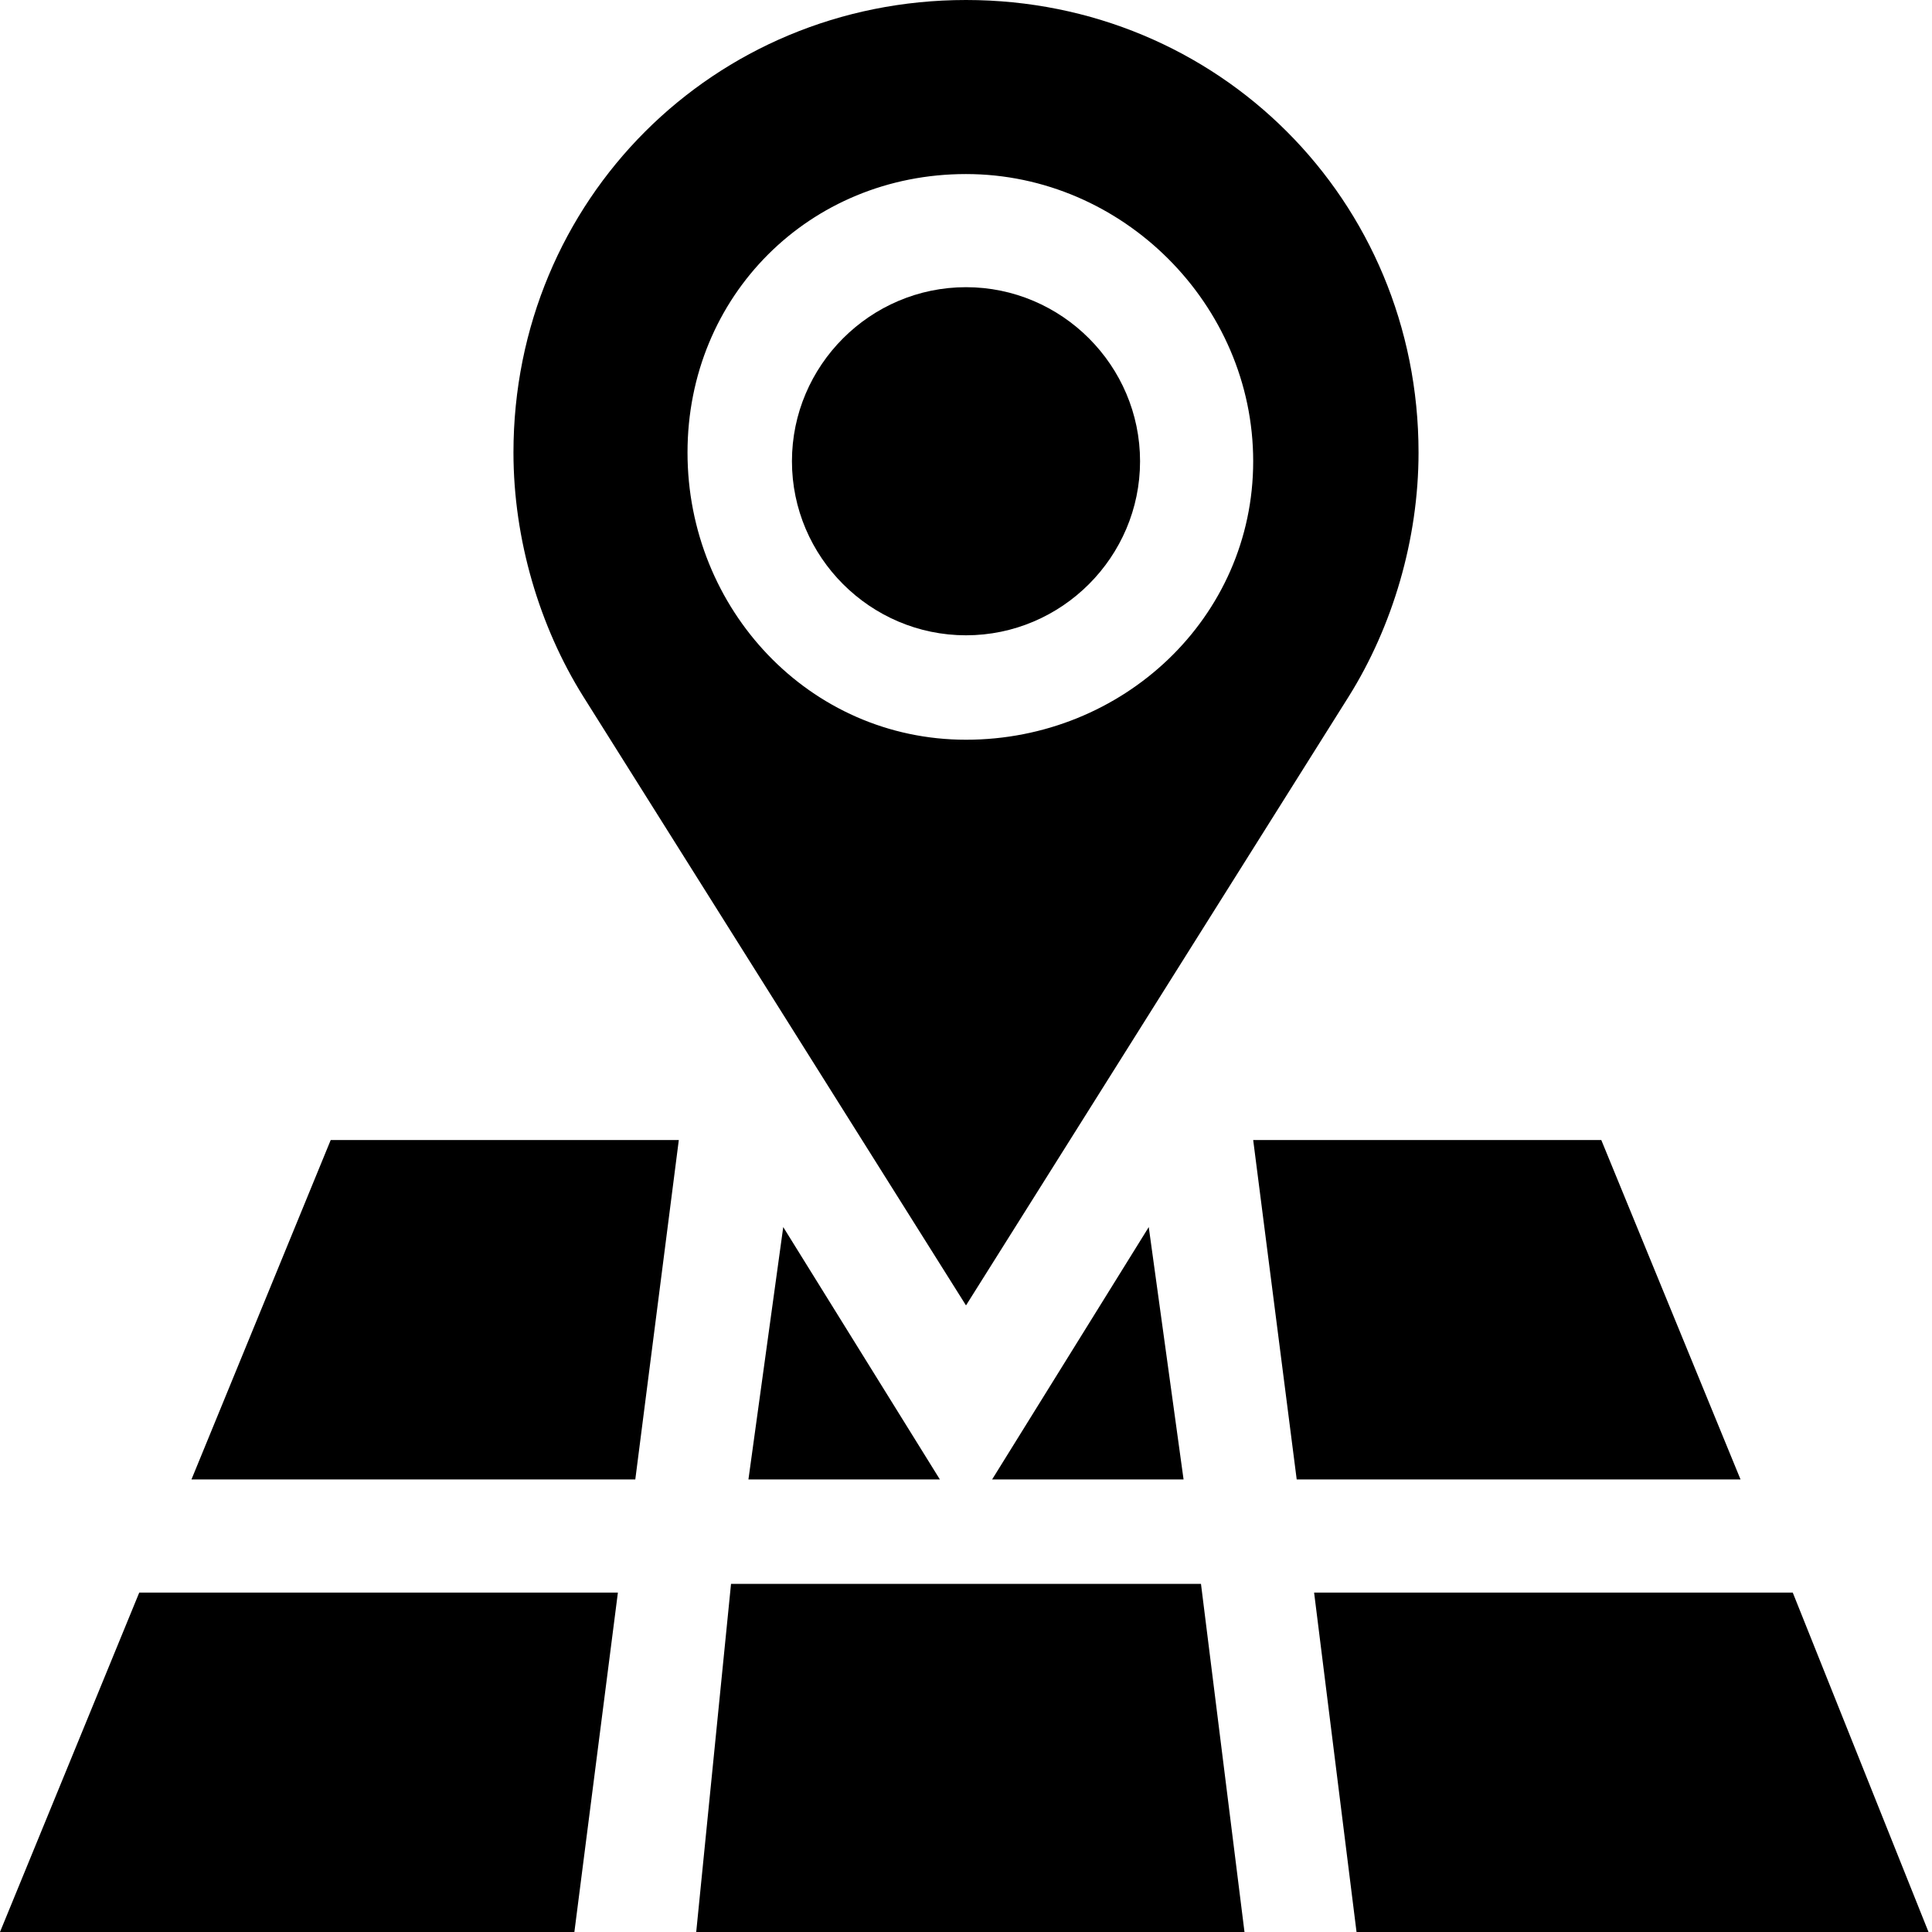
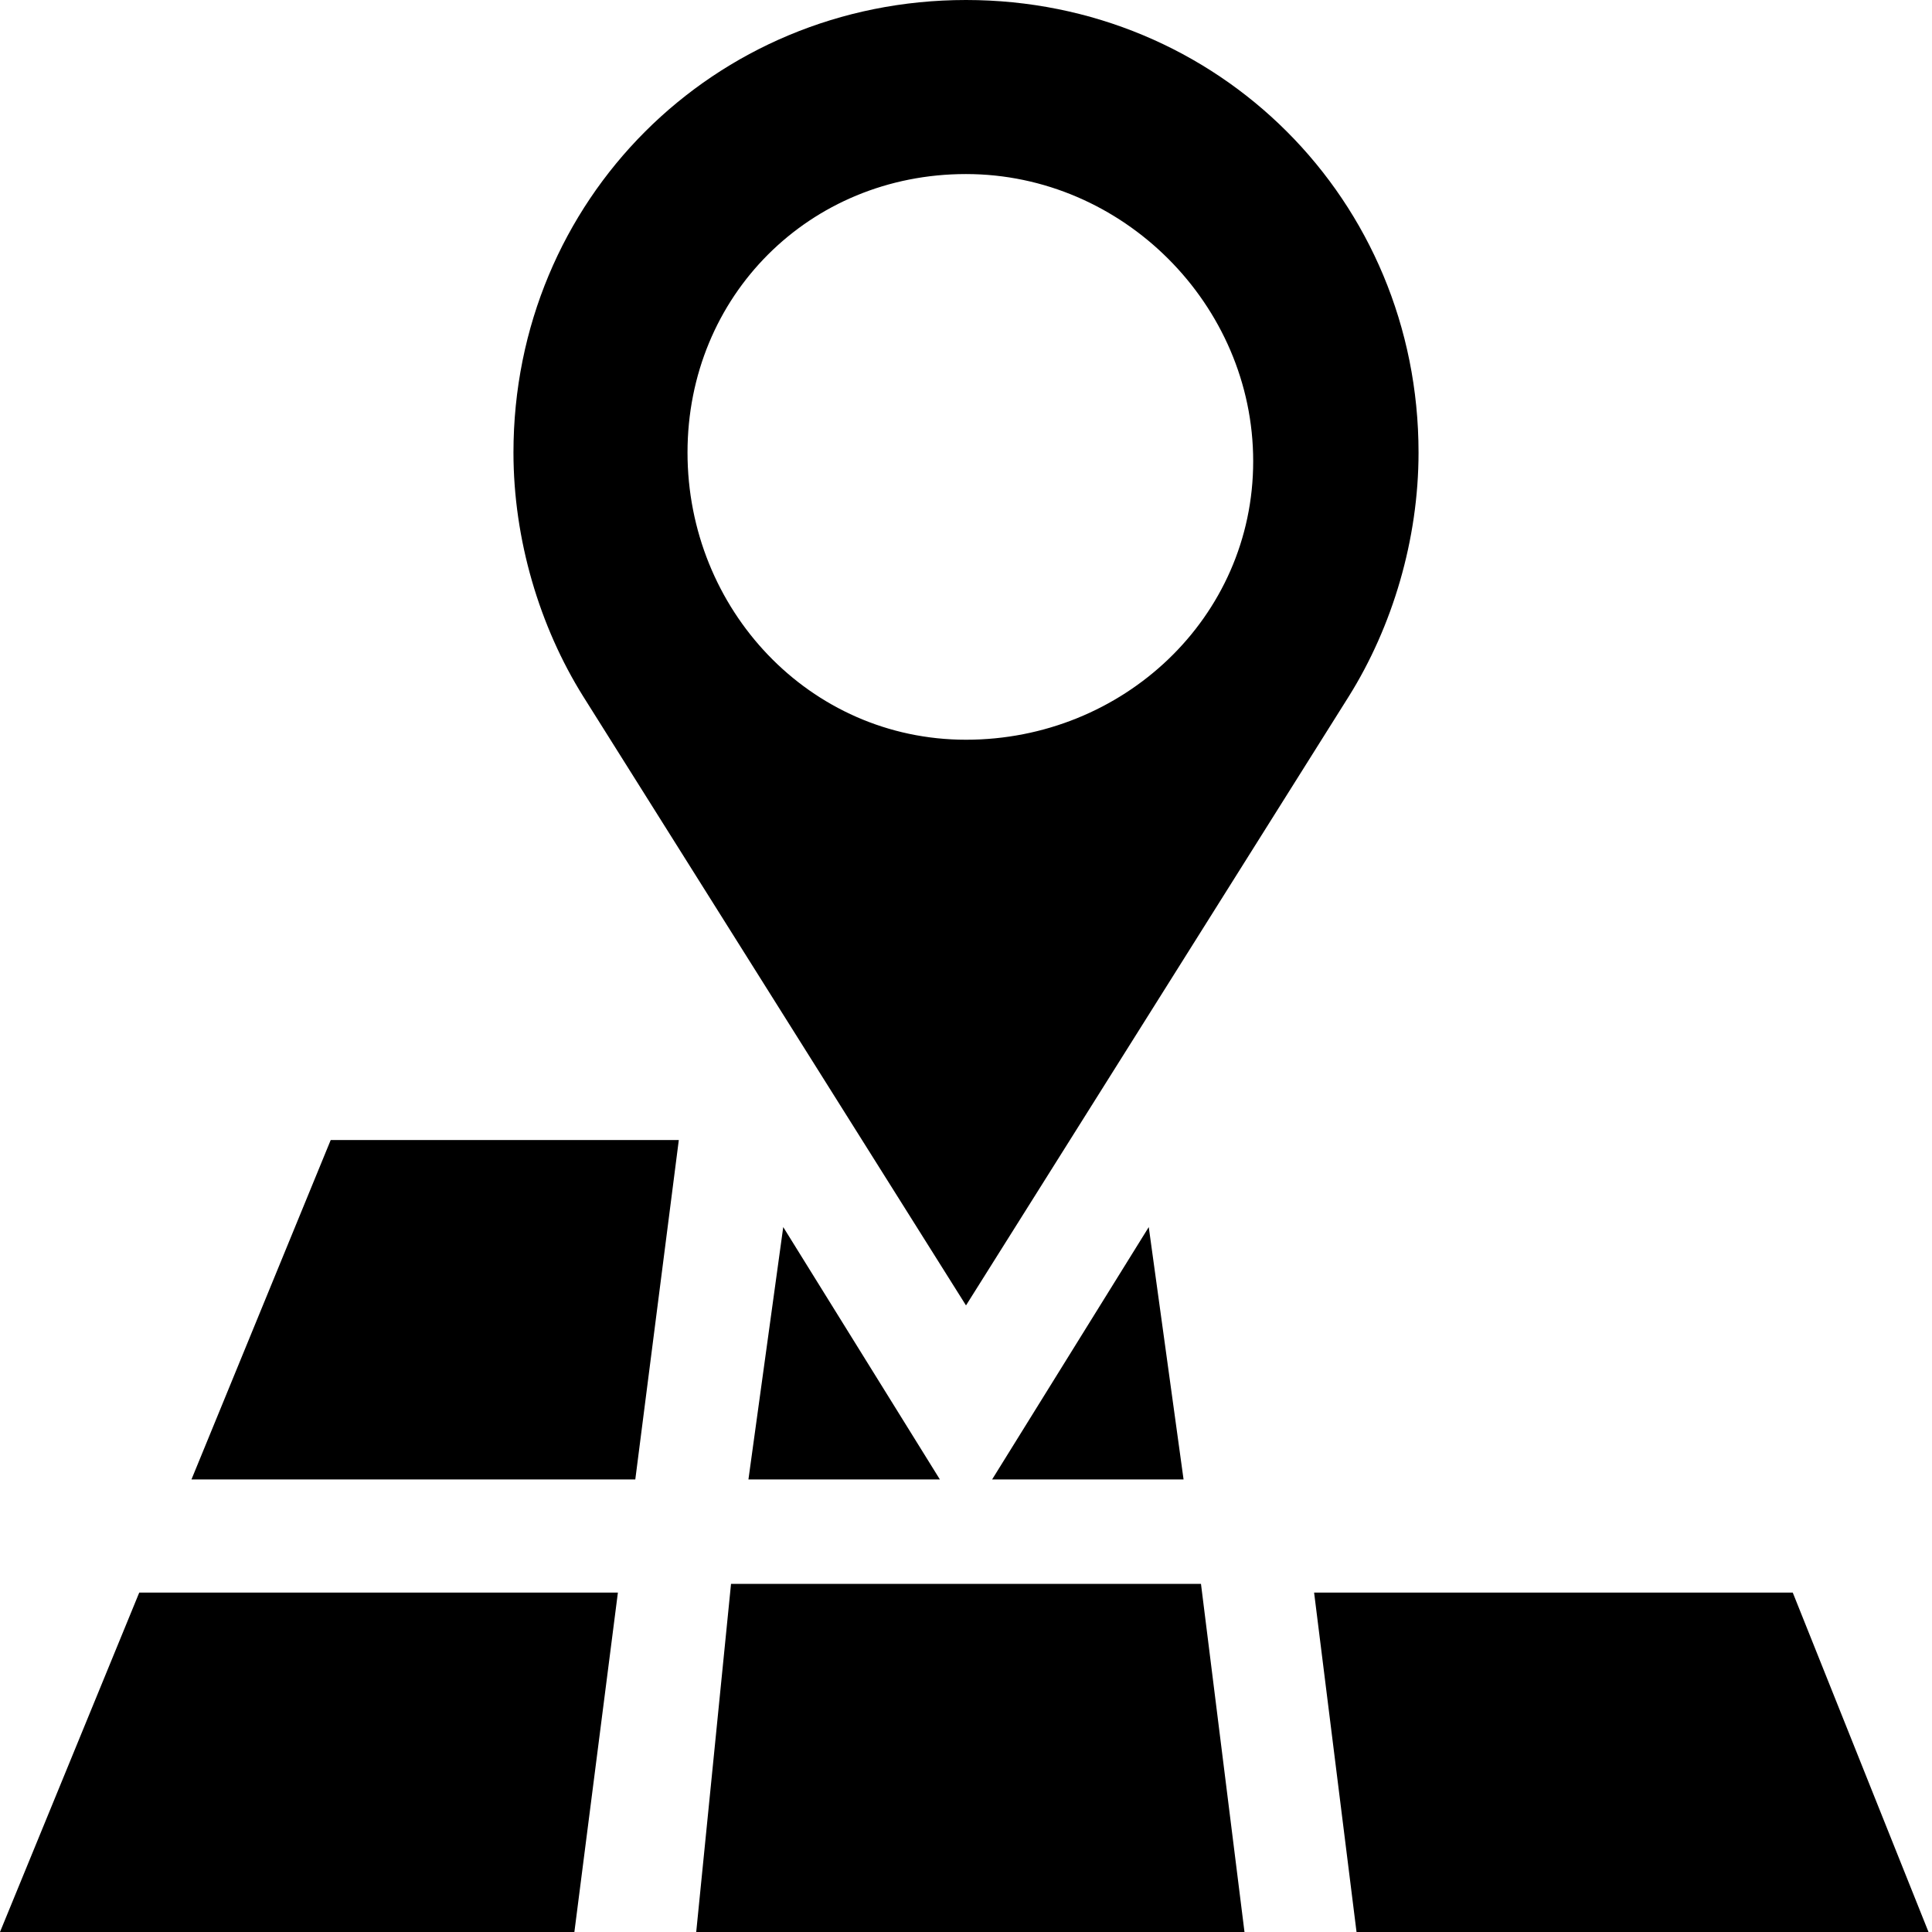
<svg xmlns="http://www.w3.org/2000/svg" version="1.1" id="Capa_1" x="0px" y="0px" viewBox="0 0 22.2 22.2" style="enable-background:new 0 0 22.2 22.2;" xml:space="preserve">
  <title>Recurso 1</title>
  <g>
    <g id="Layer_1">
-       <path d="M11.1,3.3c-1.1,0-2,0.9-2,2s0.9,2,2,2s2-0.9,2-2S12.2,3.3,11.1,3.3L11.1,3.3z" />
      <path d="M11.1,0C8.2,0,5.9,2.3,5.9,5.2c0,1,0.3,2,0.8,2.8l4.4,7l4.4-7c0.5-0.8,0.8-1.8,0.8-2.8C16.3,2.3,14,0,11.1,0    C11.1,0,11.1,0,11.1,0z M11.1,8.5C9.3,8.5,7.9,7,7.9,5.2S9.3,2,11.1,2c1.8,0,3.3,1.5,3.3,3.3S12.9,8.5,11.1,8.5    C11.1,8.5,11.1,8.5,11.1,8.5z" />
      <path d="M8,22.2h6.3l-0.5-4H8.4L8,22.2z" />
      <path d="M8.6,17h2.2L9,14.1L8.6,17z" />
-       <path d="M14.9,17h5.1l-1.6-3.9h-4L14.9,17z" />
      <path d="M2.2,17h5.1l0.5-3.9h-4L2.2,17z" />
      <path d="M11.4,17h2.2l-0.4-2.9L11.4,17z" />
      <path d="M7.1,18.3H1.6L0,22.2h6.6L7.1,18.3z" />
      <path d="M20.6,18.3h-5.5l0.5,4h6.6L20.6,18.3z" />
    </g>
  </g>
</svg>